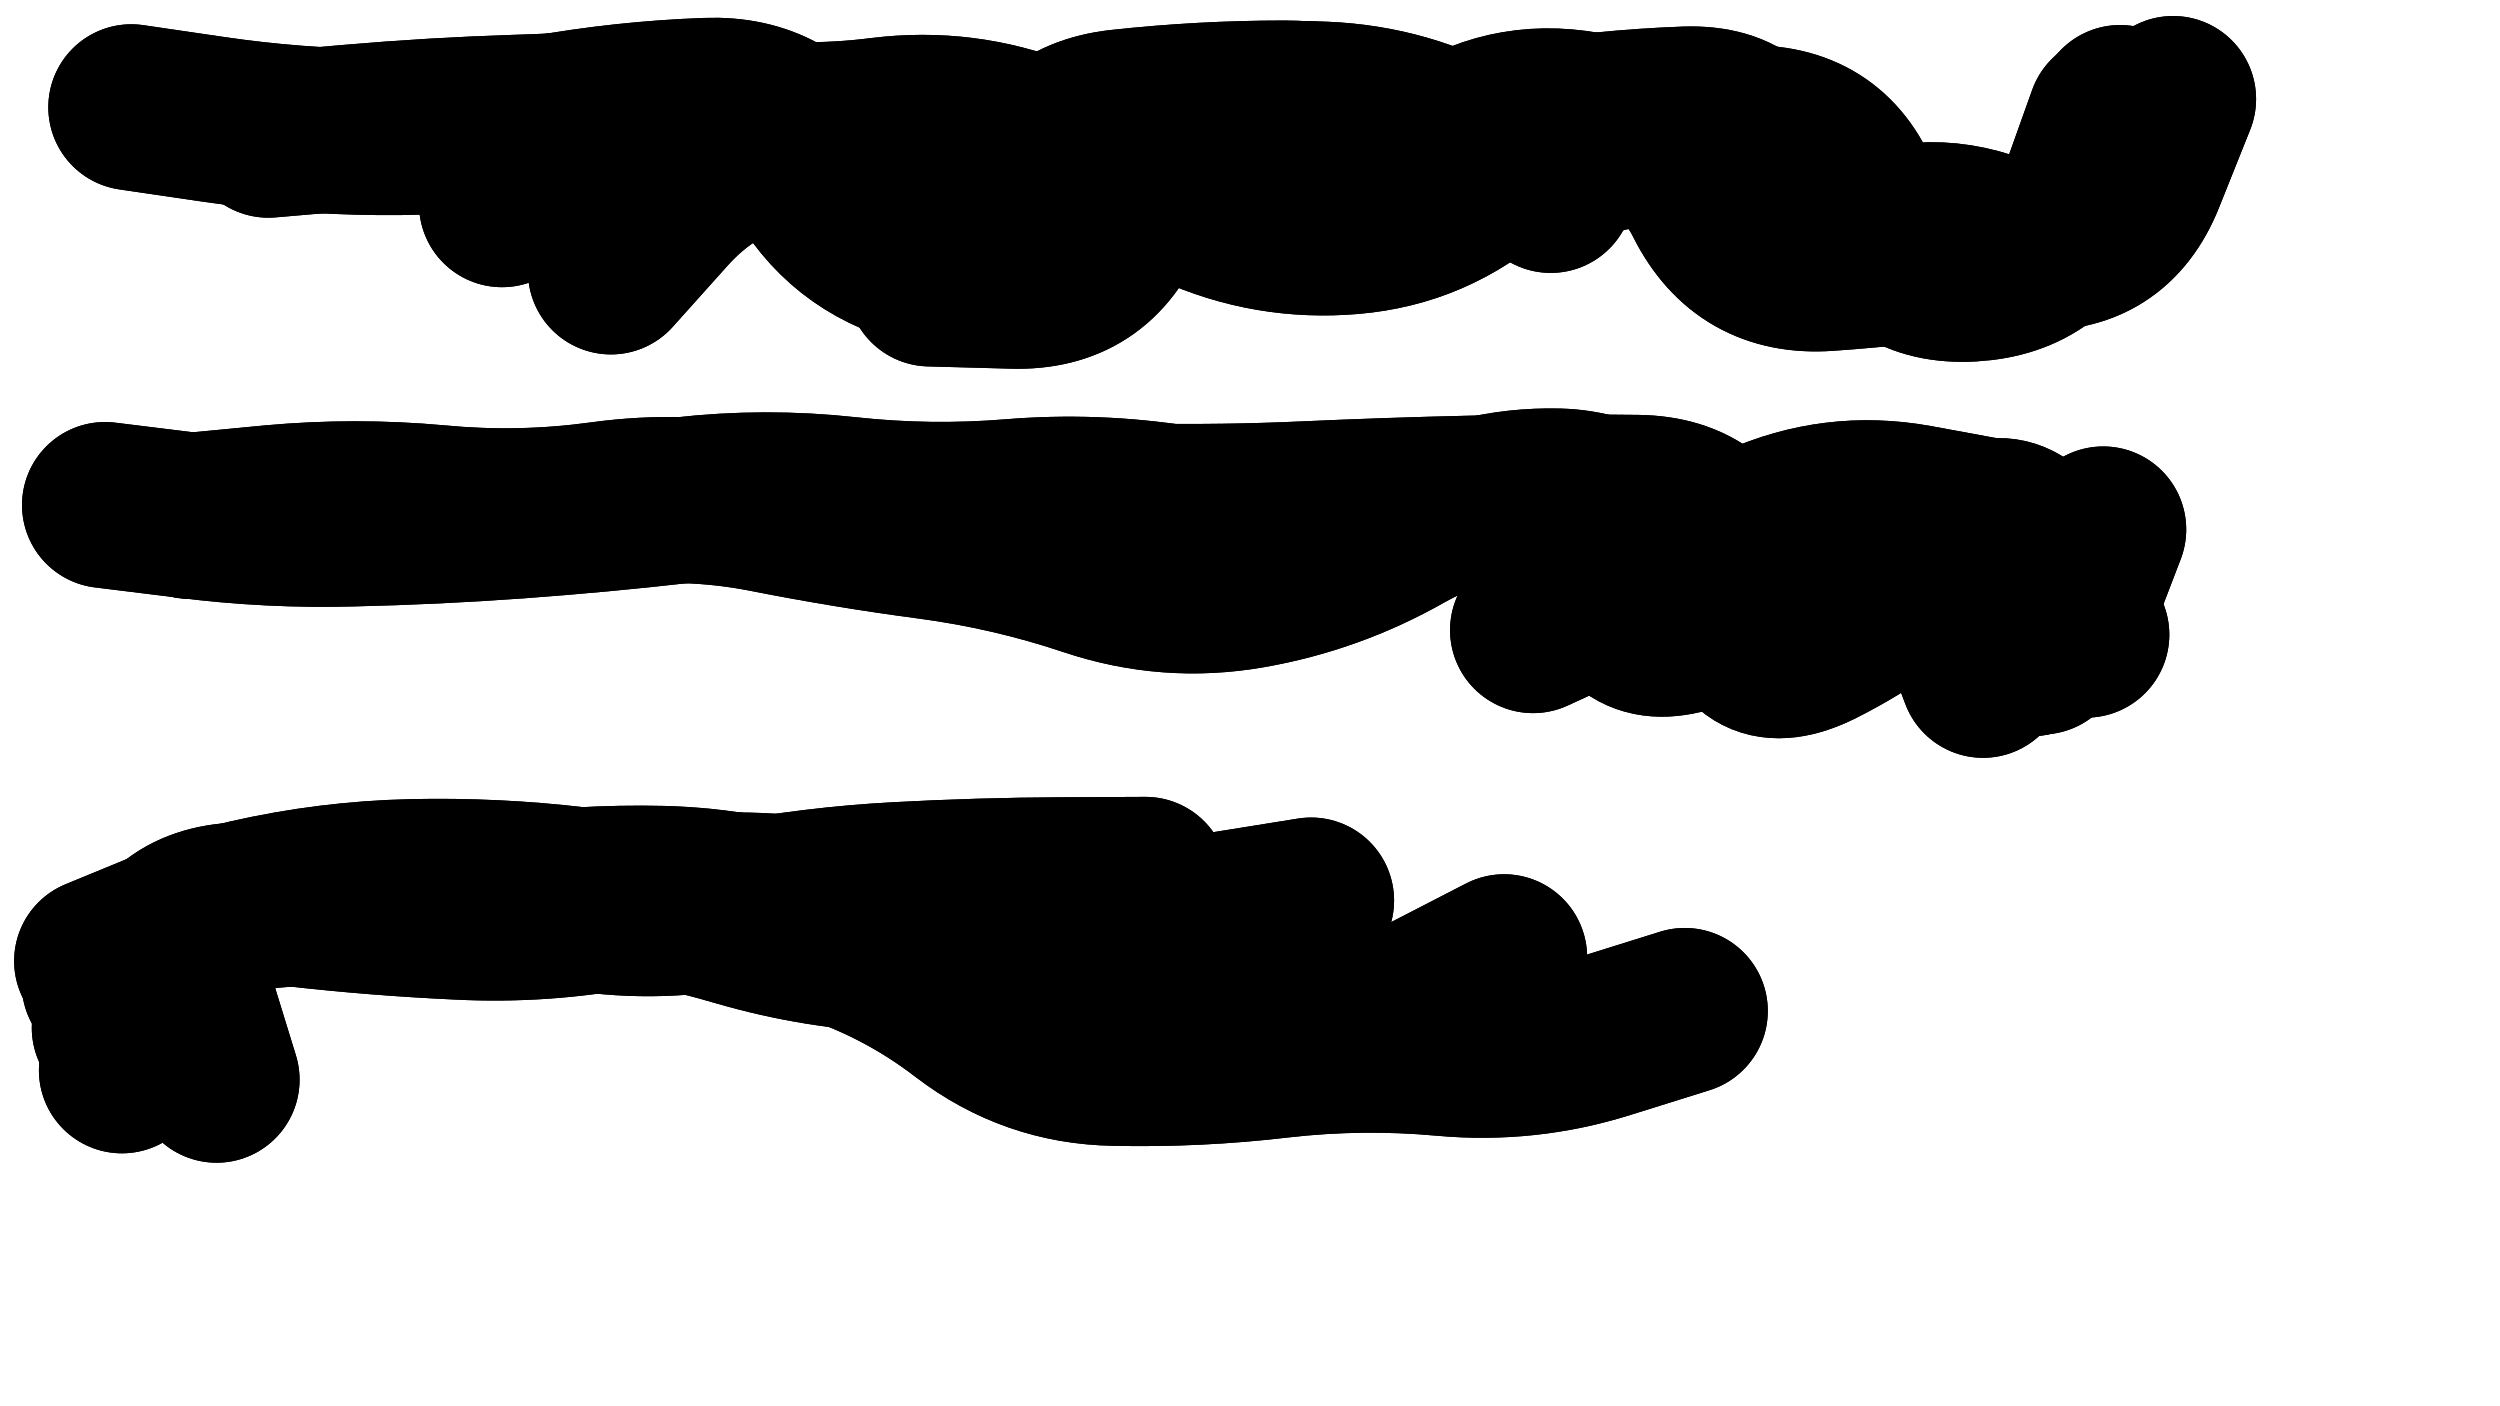
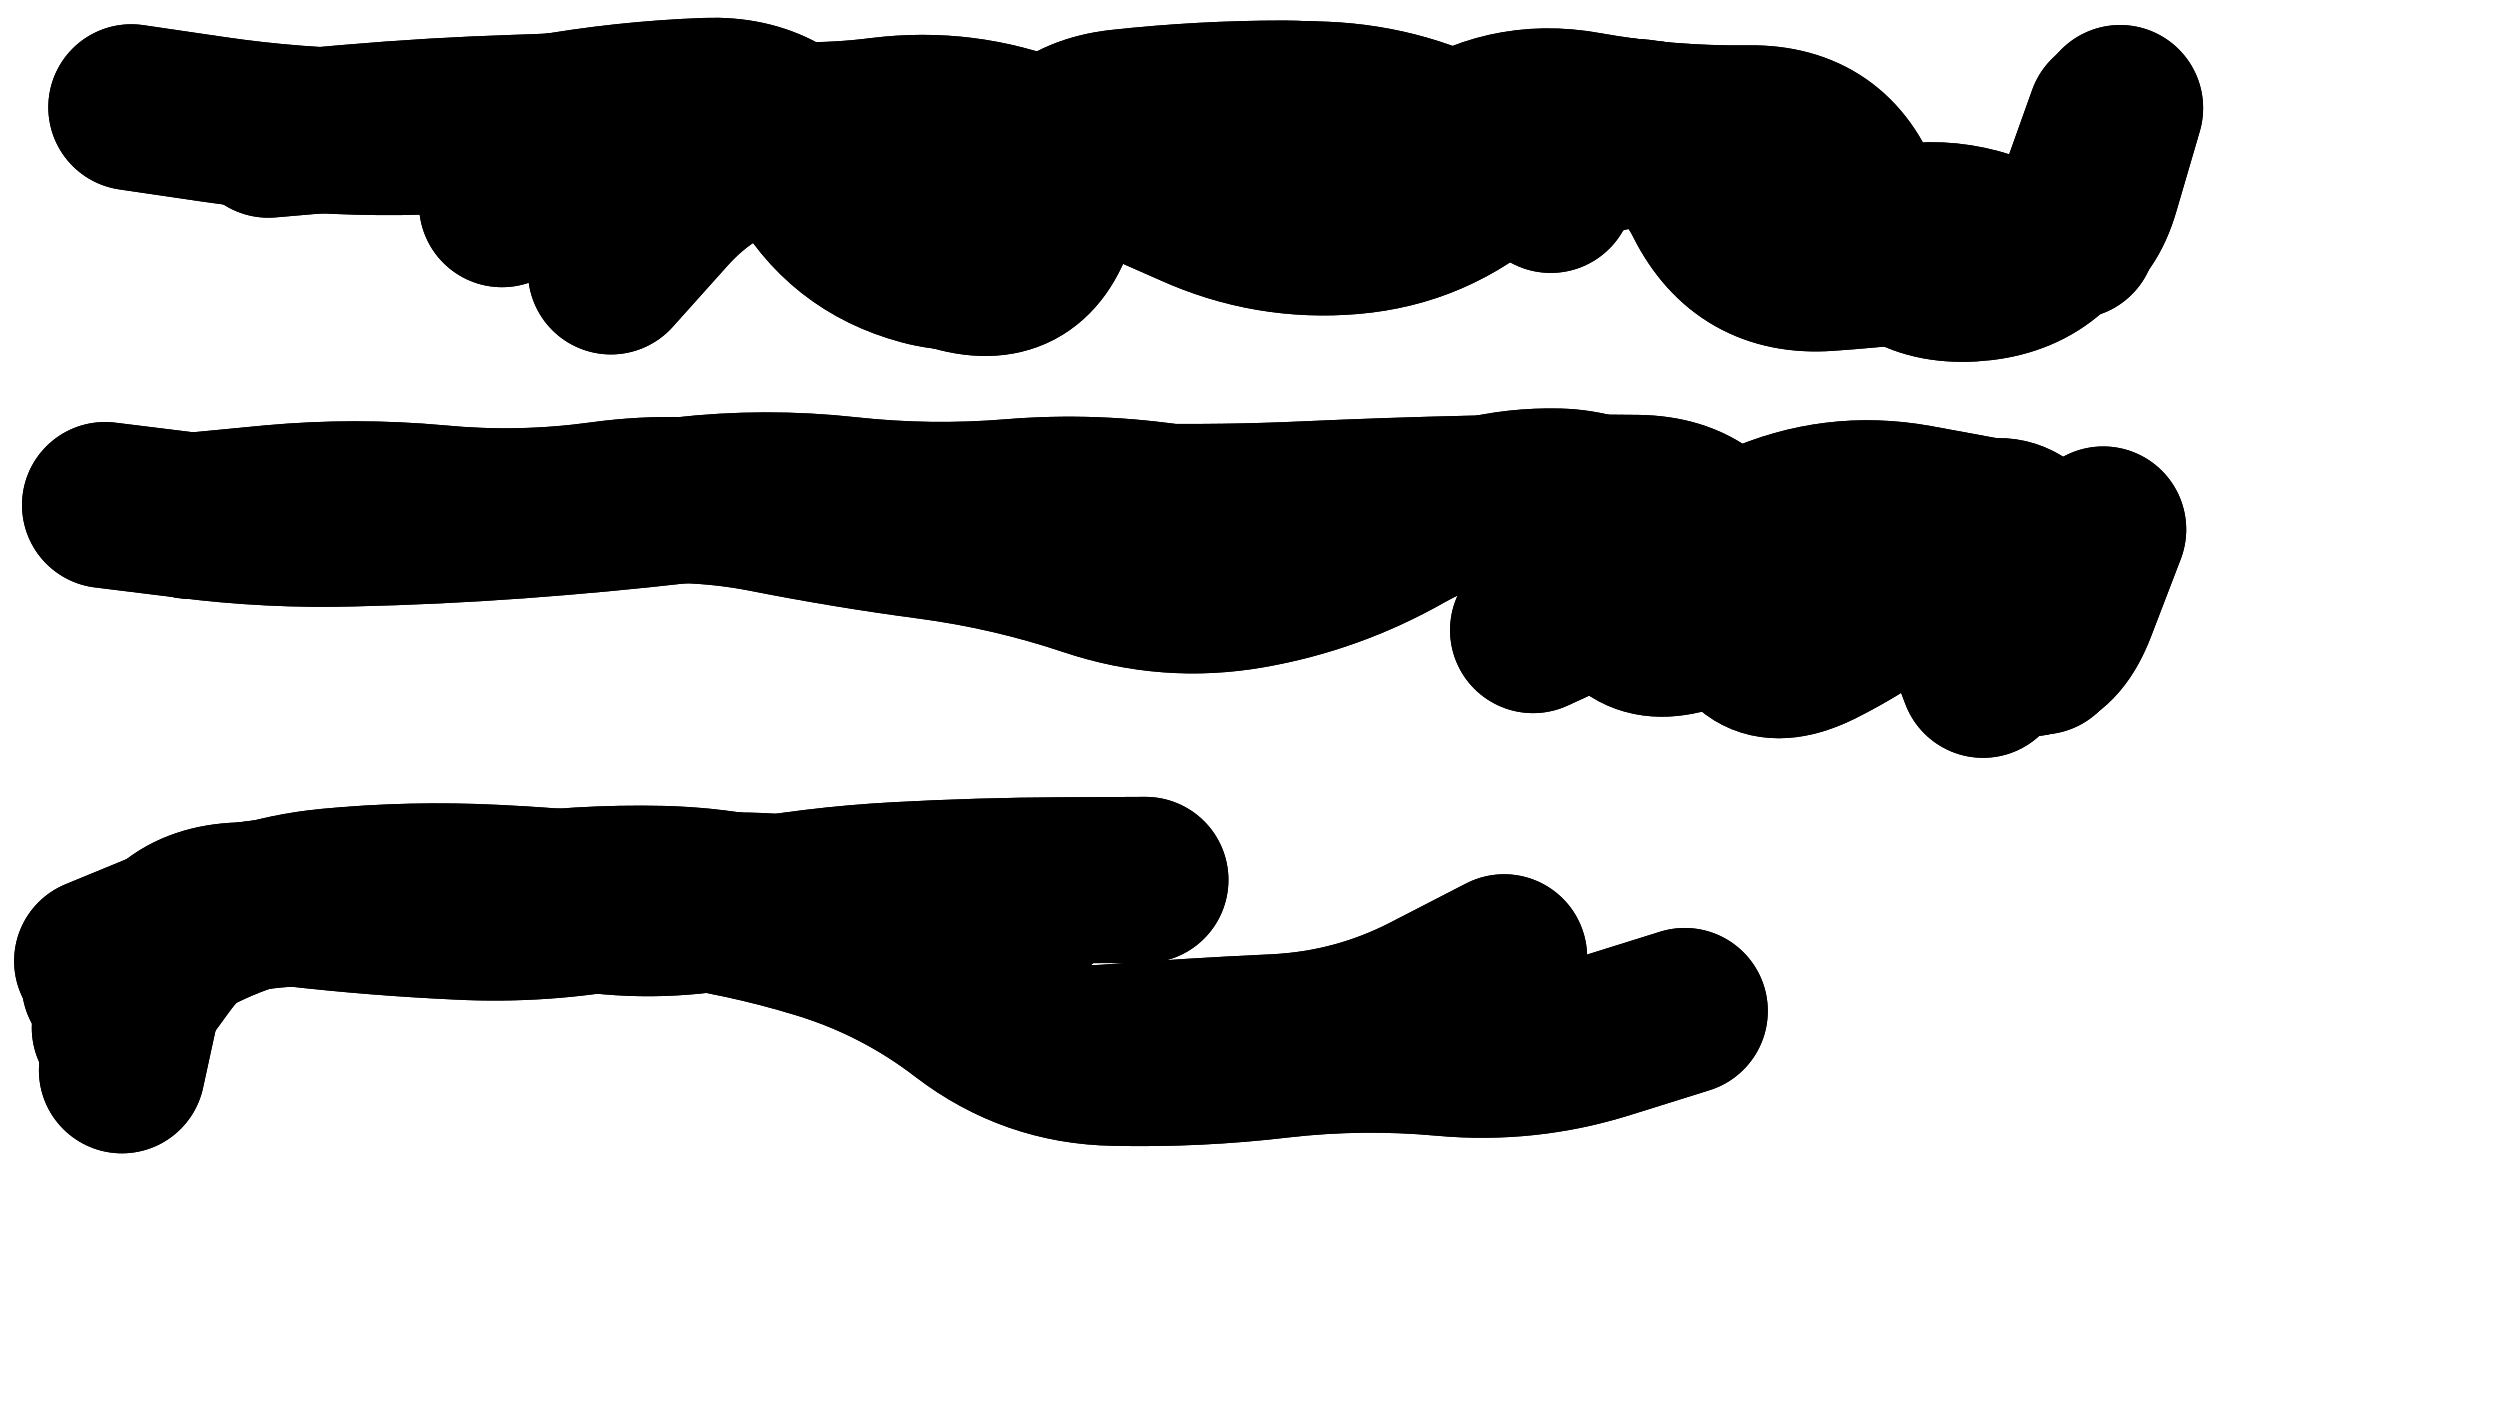
<svg xmlns="http://www.w3.org/2000/svg" viewBox="0 0 6656 3744">
  <title>Infinite Scribble #3752</title>
  <defs>
    <filter id="piece_3752_16_9_filter" x="-100" y="-100" width="6856" height="3944" filterUnits="userSpaceOnUse">
      <feTurbulence result="lineShape_distorted_turbulence" type="turbulence" baseFrequency="6787e-6" numOctaves="3" />
      <feGaussianBlur in="lineShape_distorted_turbulence" result="lineShape_distorted_turbulence_smoothed" stdDeviation="97240e-3" />
      <feDisplacementMap in="SourceGraphic" in2="lineShape_distorted_turbulence_smoothed" result="lineShape_distorted_results_shifted" scale="88400e-2" xChannelSelector="R" yChannelSelector="G" />
      <feOffset in="lineShape_distorted_results_shifted" result="lineShape_distorted" dx="-22100e-2" dy="-22100e-2" />
      <feGaussianBlur in="lineShape_distorted" result="lineShape_1" stdDeviation="22100e-3" />
      <feColorMatrix in="lineShape_1" result="lineShape" type="matrix" values="1 0 0 0 0  0 1 0 0 0  0 0 1 0 0  0 0 0 26520e-3 -13260e-3" />
      <feGaussianBlur in="lineShape" result="shrank_blurred" stdDeviation="17366e-3" />
      <feColorMatrix in="shrank_blurred" result="shrank" type="matrix" values="1 0 0 0 0 0 1 0 0 0 0 0 1 0 0 0 0 0 18259e-3 -13259e-3" />
      <feColorMatrix in="lineShape" result="border_filled" type="matrix" values="0.6 0 0 0 -0.4  0 0.6 0 0 -0.4  0 0 0.6 0 -0.4  0 0 0 1 0" />
      <feComposite in="border_filled" in2="shrank" result="border" operator="out" />
      <feColorMatrix in="lineShape" result="whitea_0" type="matrix" values="1.5 0 0 0 0.07  0 1.5 0 0 0.07  0 0 1.5 0 0.07  0 0 0 1 0" />
      <feOffset in="whitea_0" result="whitea_1" dx="-66300e-3" dy="-88400e-3" />
      <feComposite in="whitea_1" in2="lineShape" result="whitea_cropped1" operator="out" />
      <feOffset in="whitea_cropped1" result="whitea" dx="66300e-3" dy="88400e-3" />
      <feColorMatrix in="lineShape" result="whiteb_0" type="matrix" values="2 0 0 0 0.15  0 2 0 0 0.15  0 0 2 0 0.15  0 0 0 1 0" />
      <feOffset in="whiteb_0" result="whiteb_1" dx="-44200e-3" dy="-44200e-3" />
      <feComposite in="whiteb_1" in2="lineShape" result="whiteb_cropped1" operator="out" />
      <feOffset in="whiteb_cropped1" result="whiteb" dx="44200e-3" dy="44200e-3" />
      <feColorMatrix in="lineShape" result="blacka_0" type="matrix" values="0.6 0 0 0 -0.1  0 0.6 0 0 -0.1  0 0 0.6 0 -0.1  0 0 0 1 0" />
      <feOffset in="blacka_0" result="blacka_1" dx="66300e-3" dy="88400e-3" />
      <feComposite in="blacka_1" in2="lineShape" result="blacka_cropped1" operator="out" />
      <feOffset in="blacka_cropped1" result="blacka" dx="-66300e-3" dy="-88400e-3" />
      <feMerge result="combined_linestyle">
        <feMergeNode in="whitea" />
        <feMergeNode in="blacka" />
        <feMergeNode in="whiteb" />
      </feMerge>
      <feGaussianBlur in="combined_linestyle" result="combined_linestyle_blurred" stdDeviation="55250e-3" />
      <feColorMatrix in="combined_linestyle_blurred" result="combined_linestyle_opaque" type="matrix" values="1 0 0 0 0  0 1 0 0 0  0 0 1 0 0  0 0 0 2.5 0" />
      <feComposite in="combined_linestyle_opaque" in2="lineShape" result="shapes_linestyle" operator="over" />
      <feComposite in="shapes_linestyle" in2="shrank" result="shapes_linestyle_cropped" operator="in" />
      <feComposite in="border" in2="shapes_linestyle_cropped" result="shapes" operator="over" />
      <feTurbulence result="shapes_finished_turbulence" type="turbulence" baseFrequency="6787e-6" numOctaves="3" />
      <feGaussianBlur in="shapes_finished_turbulence" result="shapes_finished_turbulence_smoothed" stdDeviation="13260e-3" />
      <feDisplacementMap in="shapes" in2="shapes_finished_turbulence_smoothed" result="shapes_finished_results_shifted" scale="35360e-2" xChannelSelector="R" yChannelSelector="G" />
      <feOffset in="shapes_finished_results_shifted" result="shapes_finished" dx="-8840e-2" dy="-8840e-2" />
    </filter>
    <filter id="piece_3752_16_9_shadow" x="-100" y="-100" width="6856" height="3944" filterUnits="userSpaceOnUse">
      <feColorMatrix in="SourceGraphic" result="result_blackened" type="matrix" values="0 0 0 0 0  0 0 0 0 0  0 0 0 0 0  0 0 0 0.8 0" />
      <feGaussianBlur in="result_blackened" result="result_blurred" stdDeviation="132600e-3" />
      <feComposite in="SourceGraphic" in2="result_blurred" result="result" operator="over" />
    </filter>
    <filter id="piece_3752_16_9_overall" x="-100" y="-100" width="6856" height="3944" filterUnits="userSpaceOnUse">
      <feTurbulence result="background_texture_bumps" type="fractalNoise" baseFrequency="31e-3" numOctaves="3" />
      <feDiffuseLighting in="background_texture_bumps" result="background_texture" surfaceScale="1" diffuseConstant="2" lighting-color="#aaa">
        <feDistantLight azimuth="225" elevation="20" />
      </feDiffuseLighting>
      <feColorMatrix in="background_texture" result="background_texturelightened" type="matrix" values="0.6 0 0 0 0.8  0 0.6 0 0 0.8  0 0 0.6 0 0.8  0 0 0 1 0" />
      <feColorMatrix in="SourceGraphic" result="background_darkened" type="matrix" values="2 0 0 0 -1  0 2 0 0 -1  0 0 2 0 -1  0 0 0 1 0" />
      <feMorphology in="background_darkened" result="background_glow_1_thicken" operator="dilate" radius="0" />
      <feColorMatrix in="background_glow_1_thicken" result="background_glow_1_thicken_colored" type="matrix" values="0 0 0 0 0  0 0 0 0 0  0 0 0 0 0  0 0 0 0.7 0" />
      <feGaussianBlur in="background_glow_1_thicken_colored" result="background_glow_1" stdDeviation="128400e-3" />
      <feMorphology in="background_darkened" result="background_glow_2_thicken" operator="dilate" radius="0" />
      <feColorMatrix in="background_glow_2_thicken" result="background_glow_2_thicken_colored" type="matrix" values="0 0 0 0 0  0 0 0 0 0  0 0 0 0 0  0 0 0 0 0" />
      <feGaussianBlur in="background_glow_2_thicken_colored" result="background_glow_2" stdDeviation="0" />
      <feComposite in="background_glow_1" in2="background_glow_2" result="background_glow" operator="out" />
      <feBlend in="background_glow" in2="background_texturelightened" result="background" mode="normal" />
    </filter>
    <clipPath id="piece_3752_16_9_clip">
      <rect x="0" y="0" width="6656" height="3744" />
    </clipPath>
    <g id="layer_5" filter="url(#piece_3752_16_9_filter)" stroke-width="442" stroke-linecap="round" fill="none">
      <path d="M 5829 937 Q 5829 937 5611 972 Q 5394 1008 5174 1023 Q 4954 1038 4855 841 Q 4757 644 4549 717 Q 4341 790 4145 688 Q 3950 586 3729 585 Q 3509 585 3290 609 Q 3071 634 3025 849 Q 2979 1065 2766 1007 Q 2553 950 2448 756 Q 2343 562 2124 589 Q 1905 617 1684 623 Q 1464 630 1244 649 L 1024 668" stroke="hsl(292,100%,57%)" />
      <path d="M 3126 1655 Q 3126 1655 3346 1658 Q 3567 1662 3787 1652 Q 4008 1642 4228 1637 Q 4449 1632 4669 1635 Q 4890 1638 4947 1851 Q 5005 2064 5202 1965 Q 5399 1867 5575 1999 Q 5751 2131 5830 1925 L 5909 1719" stroke="hsl(0,100%,50%)" />
      <path d="M 4795 3001 Q 4795 3001 4584 3067 Q 4374 3133 4154 3113 Q 3935 3093 3716 3118 Q 3497 3144 3276 3139 Q 3056 3135 2881 3001 Q 2707 2867 2496 2802 Q 2285 2737 2066 2710 Q 1847 2684 1626 2673 Q 1406 2662 1186 2683 Q 967 2704 777 2816 L 588 2928" stroke="hsl(24,100%,50%)" />
    </g>
    <g id="layer_4" filter="url(#piece_3752_16_9_filter)" stroke-width="442" stroke-linecap="round" fill="none">
-       <path d="M 4143 681 Q 4143 681 4360 645 Q 4578 609 4798 601 Q 5019 594 5038 814 Q 5058 1034 5275 993 Q 5492 952 5712 967 Q 5932 983 6013 778 L 6095 573 M 2785 1064 Q 2785 1064 3005 1070 Q 3226 1077 3308 872 L 3391 668" stroke="hsl(268,100%,59%)" />
      <path d="M 589 1654 Q 589 1654 808 1681 Q 1027 1709 1247 1703 Q 1468 1698 1688 1682 Q 1908 1666 2127 1641 Q 2346 1616 2565 1640 Q 2784 1664 3004 1646 Q 3224 1628 3442 1662 Q 3660 1696 3879 1671 Q 4098 1647 4318 1635 Q 4539 1624 4584 1840 Q 4630 2056 4835 1974 Q 5040 1893 5236 1793 Q 5433 1694 5511 1900 L 5589 2106" stroke="hsl(317,100%,53%)" />
      <path d="M 3359 2652 Q 3359 2652 3138 2653 Q 2918 2654 2697 2666 Q 2477 2678 2260 2719 Q 2043 2761 1826 2722 Q 1609 2683 1389 2698 Q 1169 2713 948 2720 Q 728 2728 681 2943 L 634 3159" stroke="hsl(10,100%,50%)" />
    </g>
    <g id="layer_3" filter="url(#piece_3752_16_9_filter)" stroke-width="442" stroke-linecap="round" fill="none">
      <path d="M 1936 1032 Q 1936 1032 2083 868 Q 2230 704 2449 681 Q 2669 659 2889 659 Q 3110 659 3312 746 Q 3514 834 3734 833 Q 3955 833 4134 704 Q 4313 576 4530 615 Q 4747 654 4967 651 Q 5188 649 5263 856 Q 5339 1064 5559 1051 Q 5780 1038 5854 830 L 5928 623" stroke="hsl(250,100%,60%)" />
      <path d="M 816 1683 Q 816 1683 1035 1662 Q 1255 1642 1474 1662 Q 1694 1683 1912 1653 Q 2131 1623 2347 1665 Q 2564 1708 2783 1737 Q 3002 1766 3211 1836 Q 3420 1906 3637 1868 Q 3854 1830 4046 1721 Q 4238 1613 4458 1618 Q 4679 1624 4749 1833 Q 4819 2042 5022 1957 Q 5226 1872 5409 1750 Q 5593 1629 5668 1836 L 5744 2044" stroke="hsl(286,100%,57%)" />
      <path d="M 3068 2713 Q 3068 2713 2847 2717 Q 2627 2721 2407 2700 Q 2188 2680 1971 2720 Q 1754 2761 1533 2750 Q 1313 2740 1094 2715 Q 875 2691 745 2868 L 615 3046" stroke="hsl(348,100%,51%)" />
    </g>
    <g id="layer_2" filter="url(#piece_3752_16_9_filter)" stroke-width="442" stroke-linecap="round" fill="none">
      <path d="M 1646 853 Q 1646 853 1823 722 Q 2001 592 2219 625 Q 2437 658 2656 630 Q 2875 603 3080 683 Q 3286 763 3487 853 Q 3688 944 3908 925 Q 4128 906 4292 759 Q 4457 613 4676 635 Q 4896 658 4964 867 Q 5033 1077 5226 970 Q 5419 864 5625 942 Q 5831 1021 5892 809 L 5954 597" stroke="hsl(229,100%,59%)" />
-       <path d="M 3581 1809 Q 3581 1809 3790 1739 Q 4000 1669 4220 1655 Q 4441 1642 4660 1664 Q 4880 1687 4918 1904 Q 4956 2122 5153 2023 Q 5350 1924 5504 1767 Q 5658 1610 5761 1804 L 5864 1999" stroke="hsl(264,100%,59%)" />
+       <path d="M 3581 1809 Q 3581 1809 3790 1739 Q 4000 1669 4220 1655 Q 4441 1642 4660 1664 Q 4880 1687 4918 1904 Q 4956 2122 5153 2023 Q 5350 1924 5504 1767 Q 5658 1610 5761 1804 " stroke="hsl(264,100%,59%)" />
      <path d="M 4314 2858 Q 4314 2858 4118 2959 Q 3923 3061 3702 3071 Q 3482 3081 3262 3098 Q 3042 3116 2876 2970 Q 2711 2825 2502 2753 Q 2294 2682 2073 2676 Q 1853 2671 1634 2702 Q 1416 2734 1196 2717 Q 976 2701 772 2784 L 568 2868" stroke="hsl(307,100%,56%)" />
    </g>
    <g id="layer_1" filter="url(#piece_3752_16_9_filter)" stroke-width="442" stroke-linecap="round" fill="none">
      <path d="M 4438 815 Q 4438 815 4246 706 Q 4055 597 3834 588 Q 3614 579 3397 622 Q 3181 666 3115 876 Q 3050 1087 2840 1020 Q 2630 953 2521 761 Q 2412 570 2191 578 Q 1971 586 1754 625 Q 1537 664 1316 661 Q 1096 659 877 627 L 659 595" stroke="hsl(207,100%,57%)" />
      <path d="M 5627 1701 Q 5627 1701 5410 1661 Q 5193 1622 4992 1712 Q 4791 1803 4591 1895 L 4391 1987" stroke="hsl(246,100%,61%)" />
-       <path d="M 3800 2707 Q 3800 2707 3582 2742 Q 3365 2778 3147 2812 Q 2929 2847 2708 2838 Q 2488 2830 2276 2768 Q 2065 2706 1846 2679 Q 1627 2653 1406 2658 Q 1186 2663 971 2712 Q 756 2762 821 2973 L 886 3184" stroke="hsl(280,100%,58%)" />
    </g>
  </defs>
  <g filter="url(#piece_3752_16_9_overall)" clip-path="url(#piece_3752_16_9_clip)">
    <use href="#layer_5" />
    <use href="#layer_4" />
    <use href="#layer_3" />
    <use href="#layer_2" />
    <use href="#layer_1" />
  </g>
  <g clip-path="url(#piece_3752_16_9_clip)">
    <use href="#layer_5" filter="url(#piece_3752_16_9_shadow)" />
    <use href="#layer_4" filter="url(#piece_3752_16_9_shadow)" />
    <use href="#layer_3" filter="url(#piece_3752_16_9_shadow)" />
    <use href="#layer_2" filter="url(#piece_3752_16_9_shadow)" />
    <use href="#layer_1" filter="url(#piece_3752_16_9_shadow)" />
  </g>
</svg>